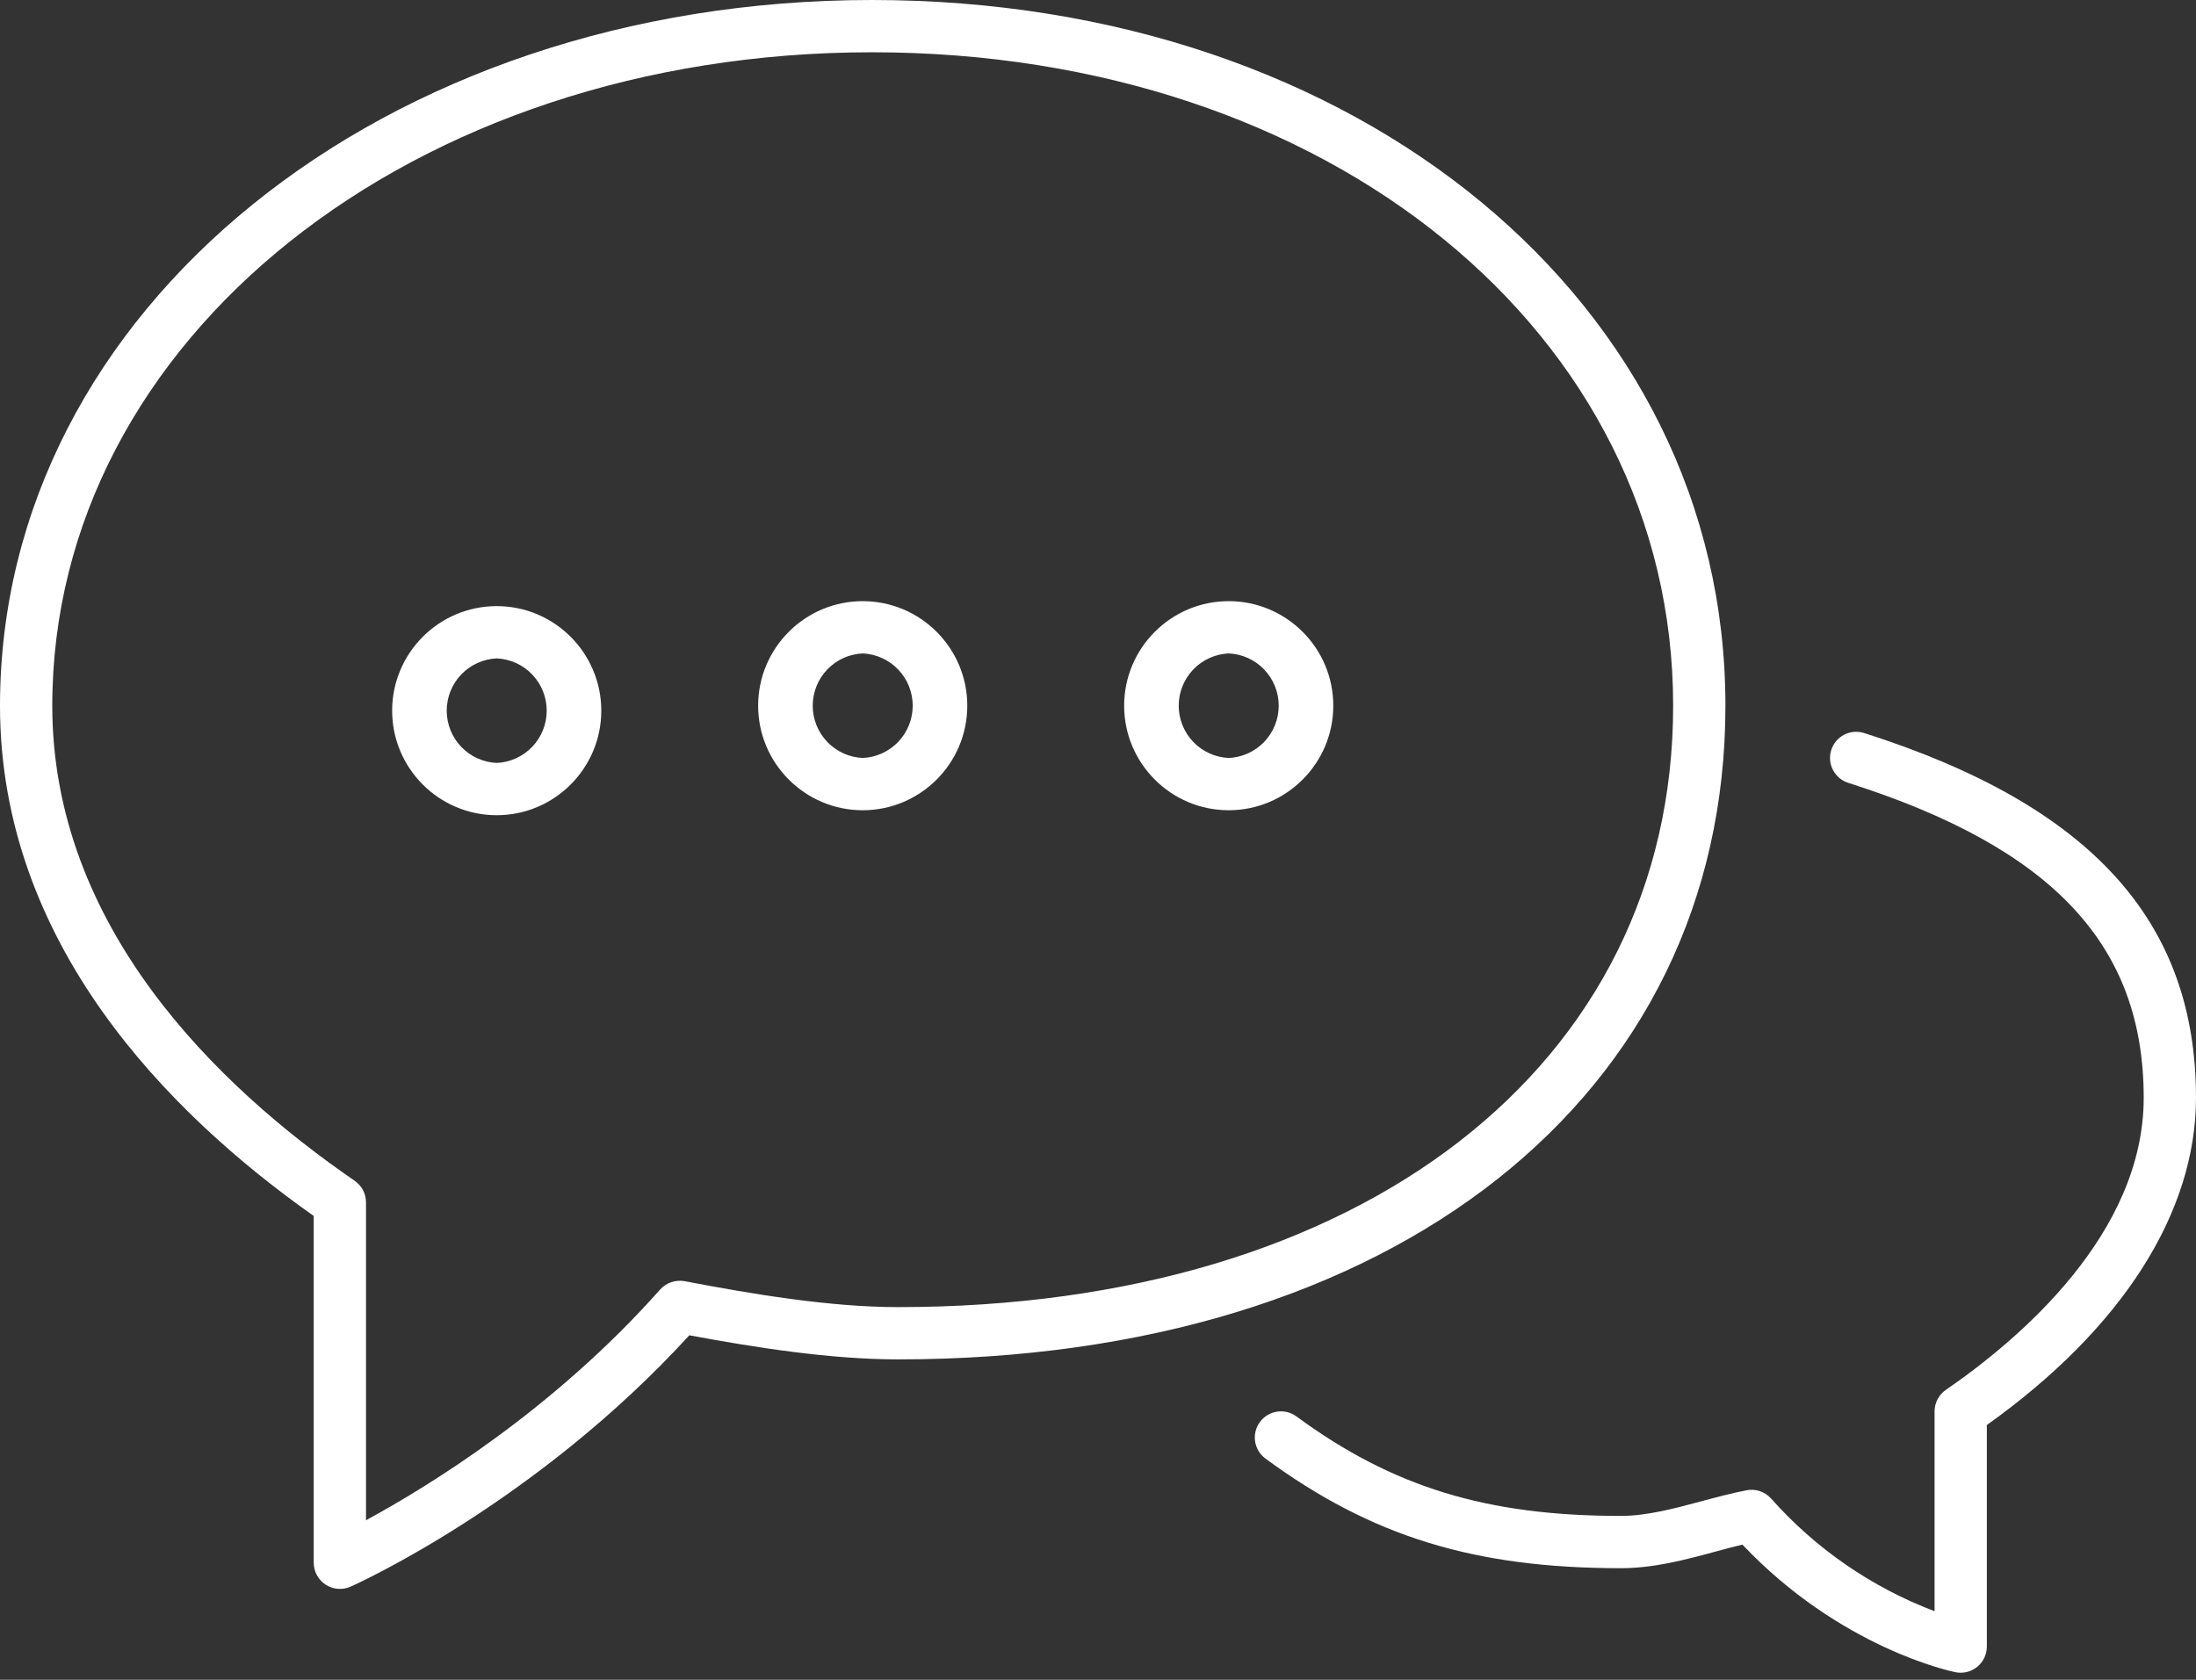
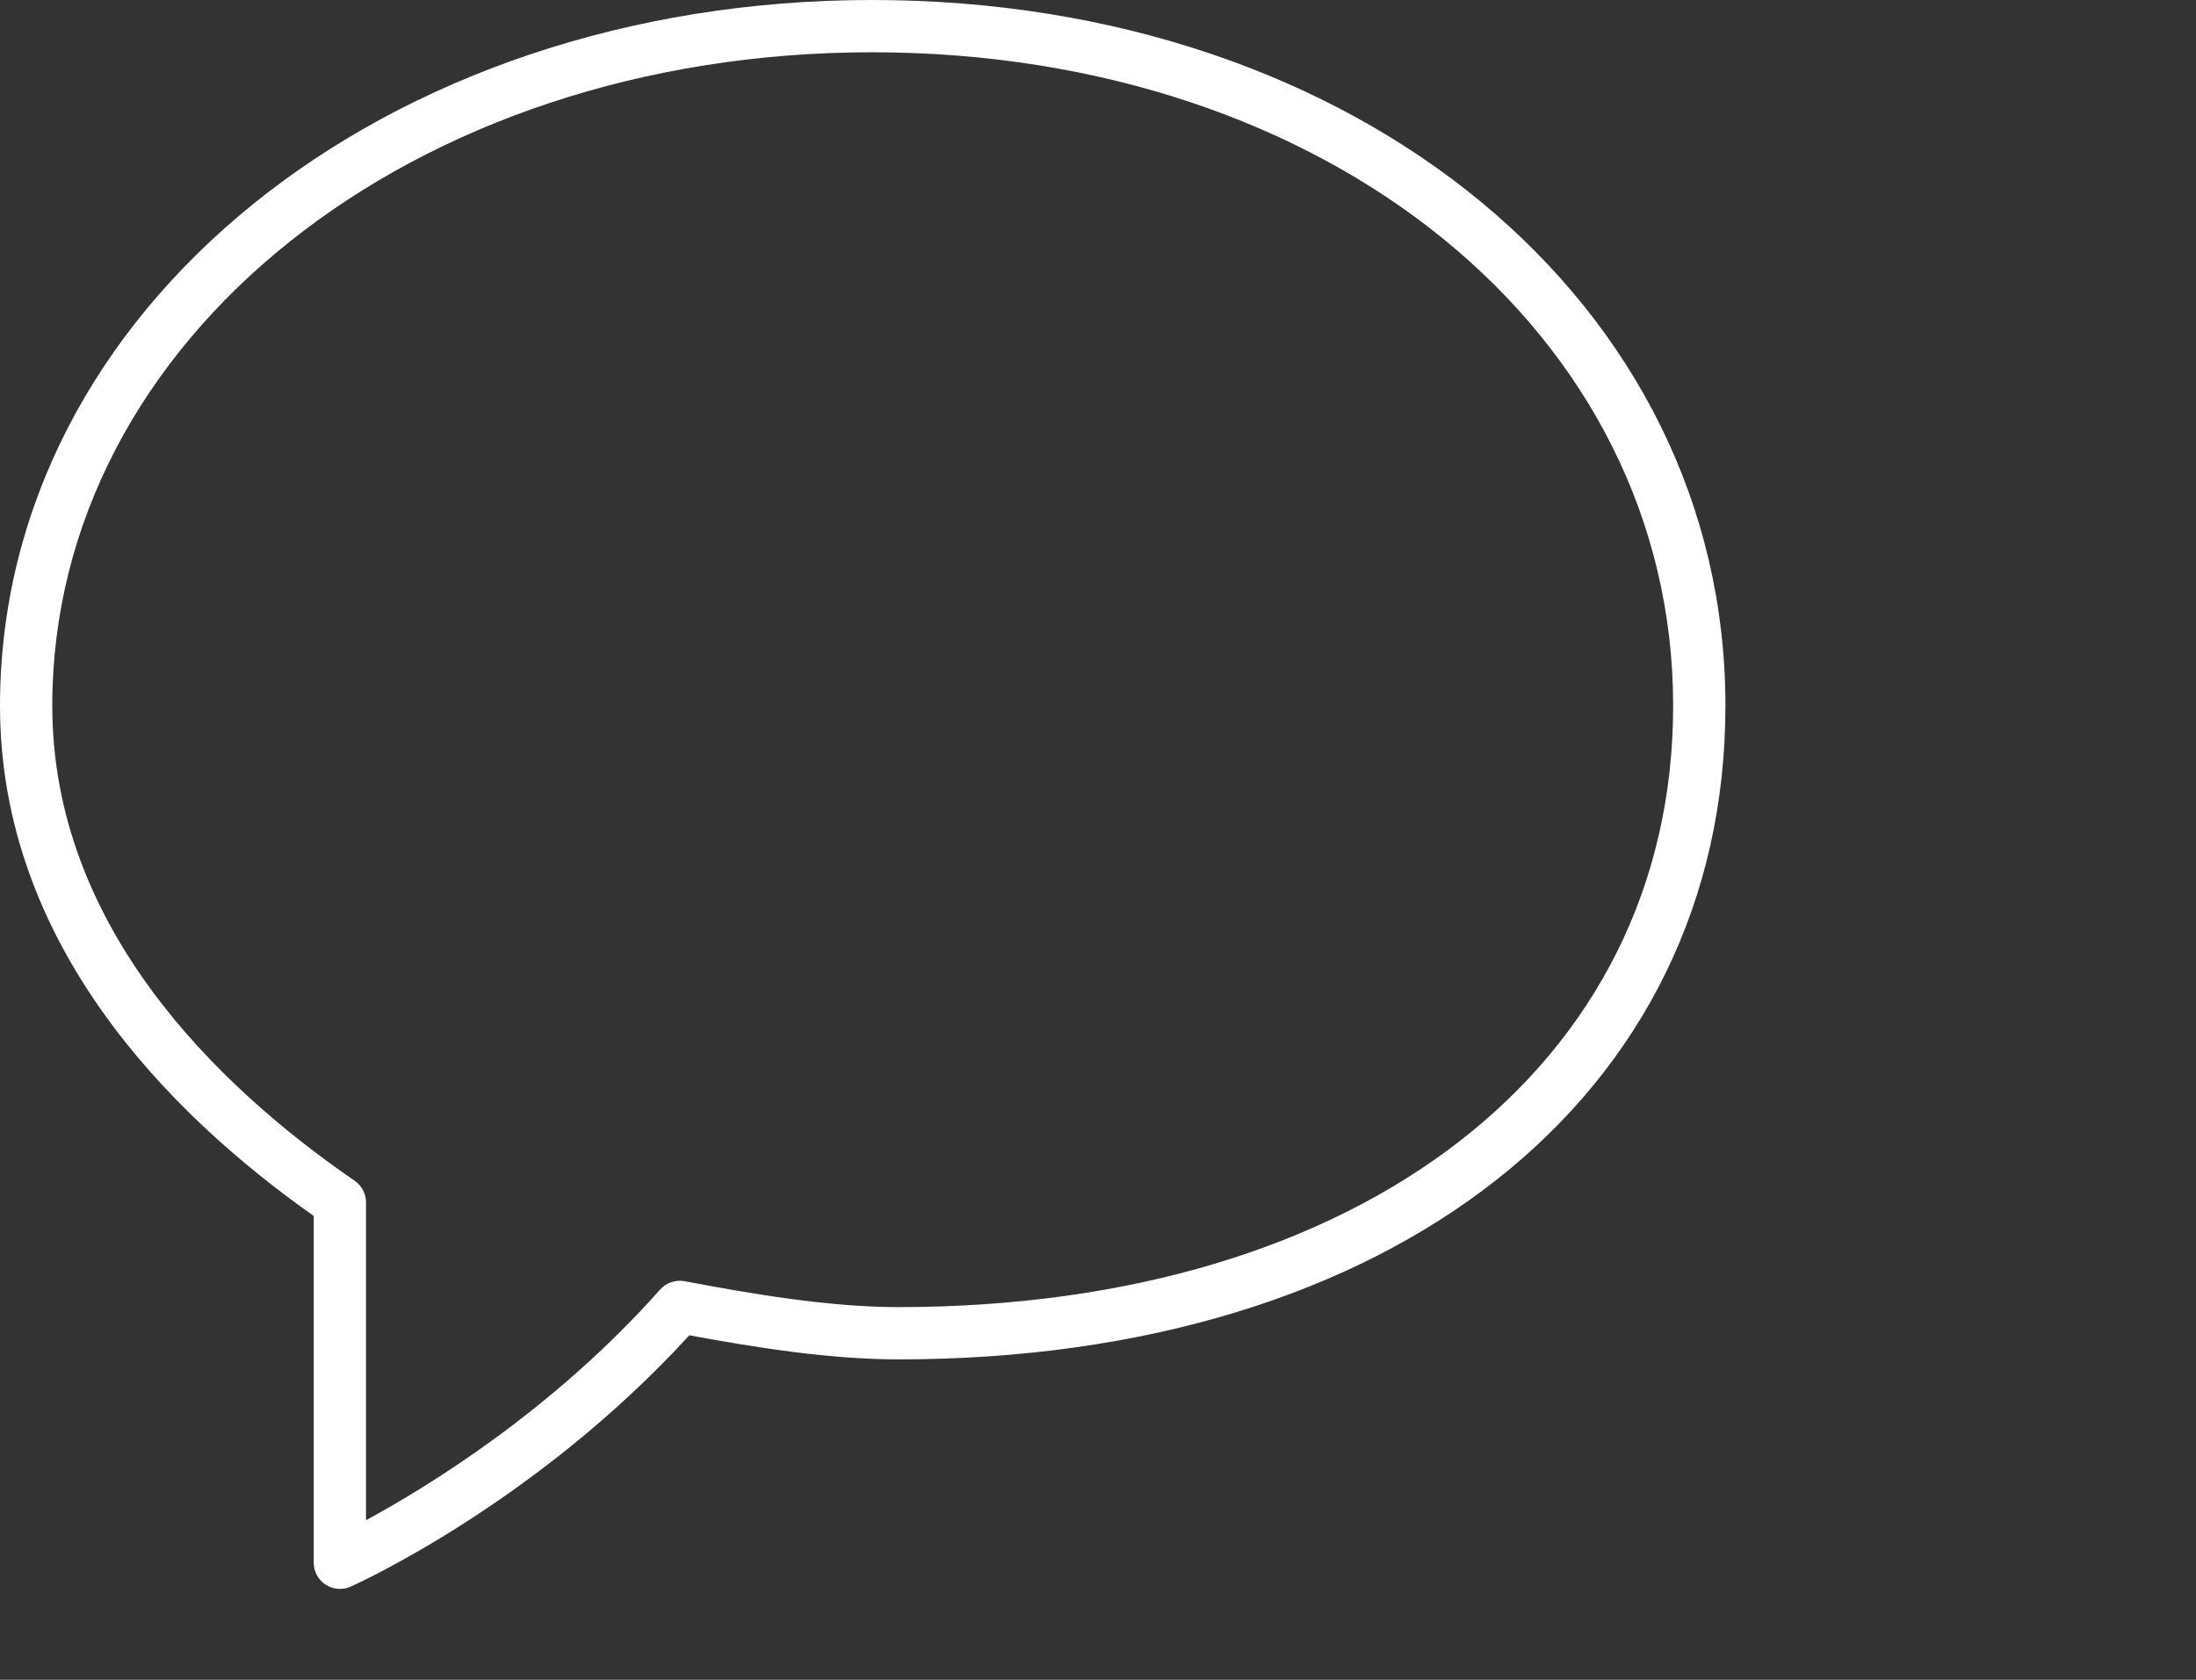
<svg xmlns="http://www.w3.org/2000/svg" width="298" height="228" viewBox="0 0 298 228" fill="none">
  <rect x="0" y="0" width="298" height="228" fill="#333333" stroke="none" />
  <g clip-path="url(#clip0_7_2)">
-     <path d="M252.958 99.493C252.062 99.208 251.089 99.291 250.253 99.723C249.417 100.156 248.788 100.902 248.503 101.799C248.217 102.696 248.3 103.669 248.733 104.504C249.165 105.34 249.912 105.97 250.808 106.255C278.537 115.088 290.904 128.264 290.904 148.996C290.904 167.437 274.081 181.748 264.062 188.645C263.588 188.97 263.2 189.407 262.931 189.916C262.663 190.425 262.523 190.992 262.523 191.568V218.693C254.003 215.462 246.393 210.216 240.343 203.403C239.935 202.943 239.414 202.597 238.832 202.4C238.25 202.202 237.626 202.159 237.022 202.275C235 202.665 232.936 203.218 230.843 203.779C227.224 204.751 223.492 205.758 219.951 205.758C201.731 205.758 188.974 201.842 175.932 192.256C175.174 191.698 174.225 191.464 173.294 191.606C172.364 191.748 171.527 192.253 170.969 193.012C170.411 193.77 170.178 194.719 170.319 195.65C170.461 196.581 170.967 197.417 171.725 197.975C186.107 208.547 200.078 212.854 219.951 212.854C224.428 212.854 228.629 211.725 232.687 210.633C233.95 210.278 235.204 209.952 236.448 209.654C249.709 223.66 264.708 226.845 265.361 226.973C265.876 227.078 266.408 227.066 266.919 226.94C267.429 226.814 267.905 226.575 268.312 226.242C268.72 225.91 269.049 225.491 269.274 225.016C269.5 224.541 269.617 224.022 269.618 223.496V193.42C287.938 180.357 297.999 164.634 297.999 148.996C297.999 125.007 283.688 109.277 252.958 99.493Z" fill="white" />
    <path d="M234.143 95.786C234.143 41.181 184.348 0 118.327 0C51.973 0 0 42.082 0 95.8C0 128.005 22.783 151.079 42.571 165.042V212.126C42.575 212.717 42.726 213.298 43.01 213.816C43.294 214.335 43.703 214.774 44.199 215.095C44.695 215.416 45.263 215.608 45.852 215.655C46.442 215.702 47.033 215.601 47.574 215.362C48.609 214.901 72.826 203.896 93.544 181.241C102.519 182.908 112.672 184.512 121.882 184.512C189.024 184.512 234.143 148.851 234.143 95.786ZM121.875 177.416C112.58 177.416 102.015 175.636 92.905 173.897C92.301 173.788 91.68 173.835 91.099 174.032C90.518 174.229 89.997 174.571 89.585 175.025C75.039 191.43 57.947 201.852 49.667 206.344V163.19C49.666 162.615 49.526 162.048 49.258 161.539C48.99 161.029 48.602 160.593 48.127 160.267C29.41 147.389 7.095 125.763 7.095 95.8C7.095 46.055 55.953 7.095 118.327 7.095C180.311 7.095 227.048 45.225 227.048 95.786C227.048 144.615 184.781 177.416 121.875 177.416Z" fill="white" />
-     <path d="M117.071 81.595C109.245 81.595 102.881 87.96 102.881 95.786C102.881 103.612 109.245 109.976 117.071 109.976C124.898 109.976 131.262 103.612 131.262 95.786C131.262 87.96 124.898 81.595 117.071 81.595ZM117.071 102.881C115.245 102.799 113.52 102.016 112.256 100.694C110.992 99.373 110.287 97.614 110.287 95.786C110.287 93.957 110.992 92.199 112.256 90.877C113.52 89.555 115.245 88.772 117.071 88.691C118.898 88.772 120.623 89.555 121.887 90.877C123.151 92.199 123.856 93.957 123.856 95.786C123.856 97.614 123.151 99.373 121.887 100.694C120.623 102.016 118.898 102.799 117.071 102.881ZM166.738 81.595C158.912 81.595 152.548 87.96 152.548 95.786C152.548 103.612 158.912 109.976 166.738 109.976C174.564 109.976 180.929 103.612 180.929 95.786C180.929 87.96 174.564 81.595 166.738 81.595ZM166.738 102.881C164.911 102.799 163.186 102.016 161.922 100.694C160.659 99.373 159.953 97.614 159.953 95.786C159.953 93.957 160.659 92.199 161.922 90.877C163.186 89.555 164.911 88.772 166.738 88.691C168.565 88.772 170.29 89.555 171.554 90.877C172.818 92.199 173.523 93.957 173.523 95.786C173.523 97.614 172.818 99.373 171.554 100.694C170.29 102.016 168.565 102.799 166.738 102.881ZM67.405 82.269C59.579 82.269 53.214 88.634 53.214 96.46C53.214 104.286 59.579 110.65 67.405 110.65C75.231 110.65 81.595 104.286 81.595 96.46C81.595 88.634 75.231 82.269 67.405 82.269ZM67.405 103.555C65.578 103.473 63.853 102.69 62.589 101.368C61.325 100.047 60.62 98.288 60.62 96.46C60.62 94.631 61.325 92.873 62.589 91.551C63.853 90.23 65.578 89.446 67.405 89.365C69.232 89.446 70.957 90.23 72.221 91.551C73.484 92.873 74.19 94.631 74.19 96.46C74.19 98.288 73.484 100.047 72.221 101.368C70.957 102.69 69.232 103.473 67.405 103.555Z" fill="white" />
  </g>
  <defs>
    <clipPath id="clip0_7_2">
      <rect width="298" height="227.048" fill="white" />
    </clipPath>
  </defs>
</svg>